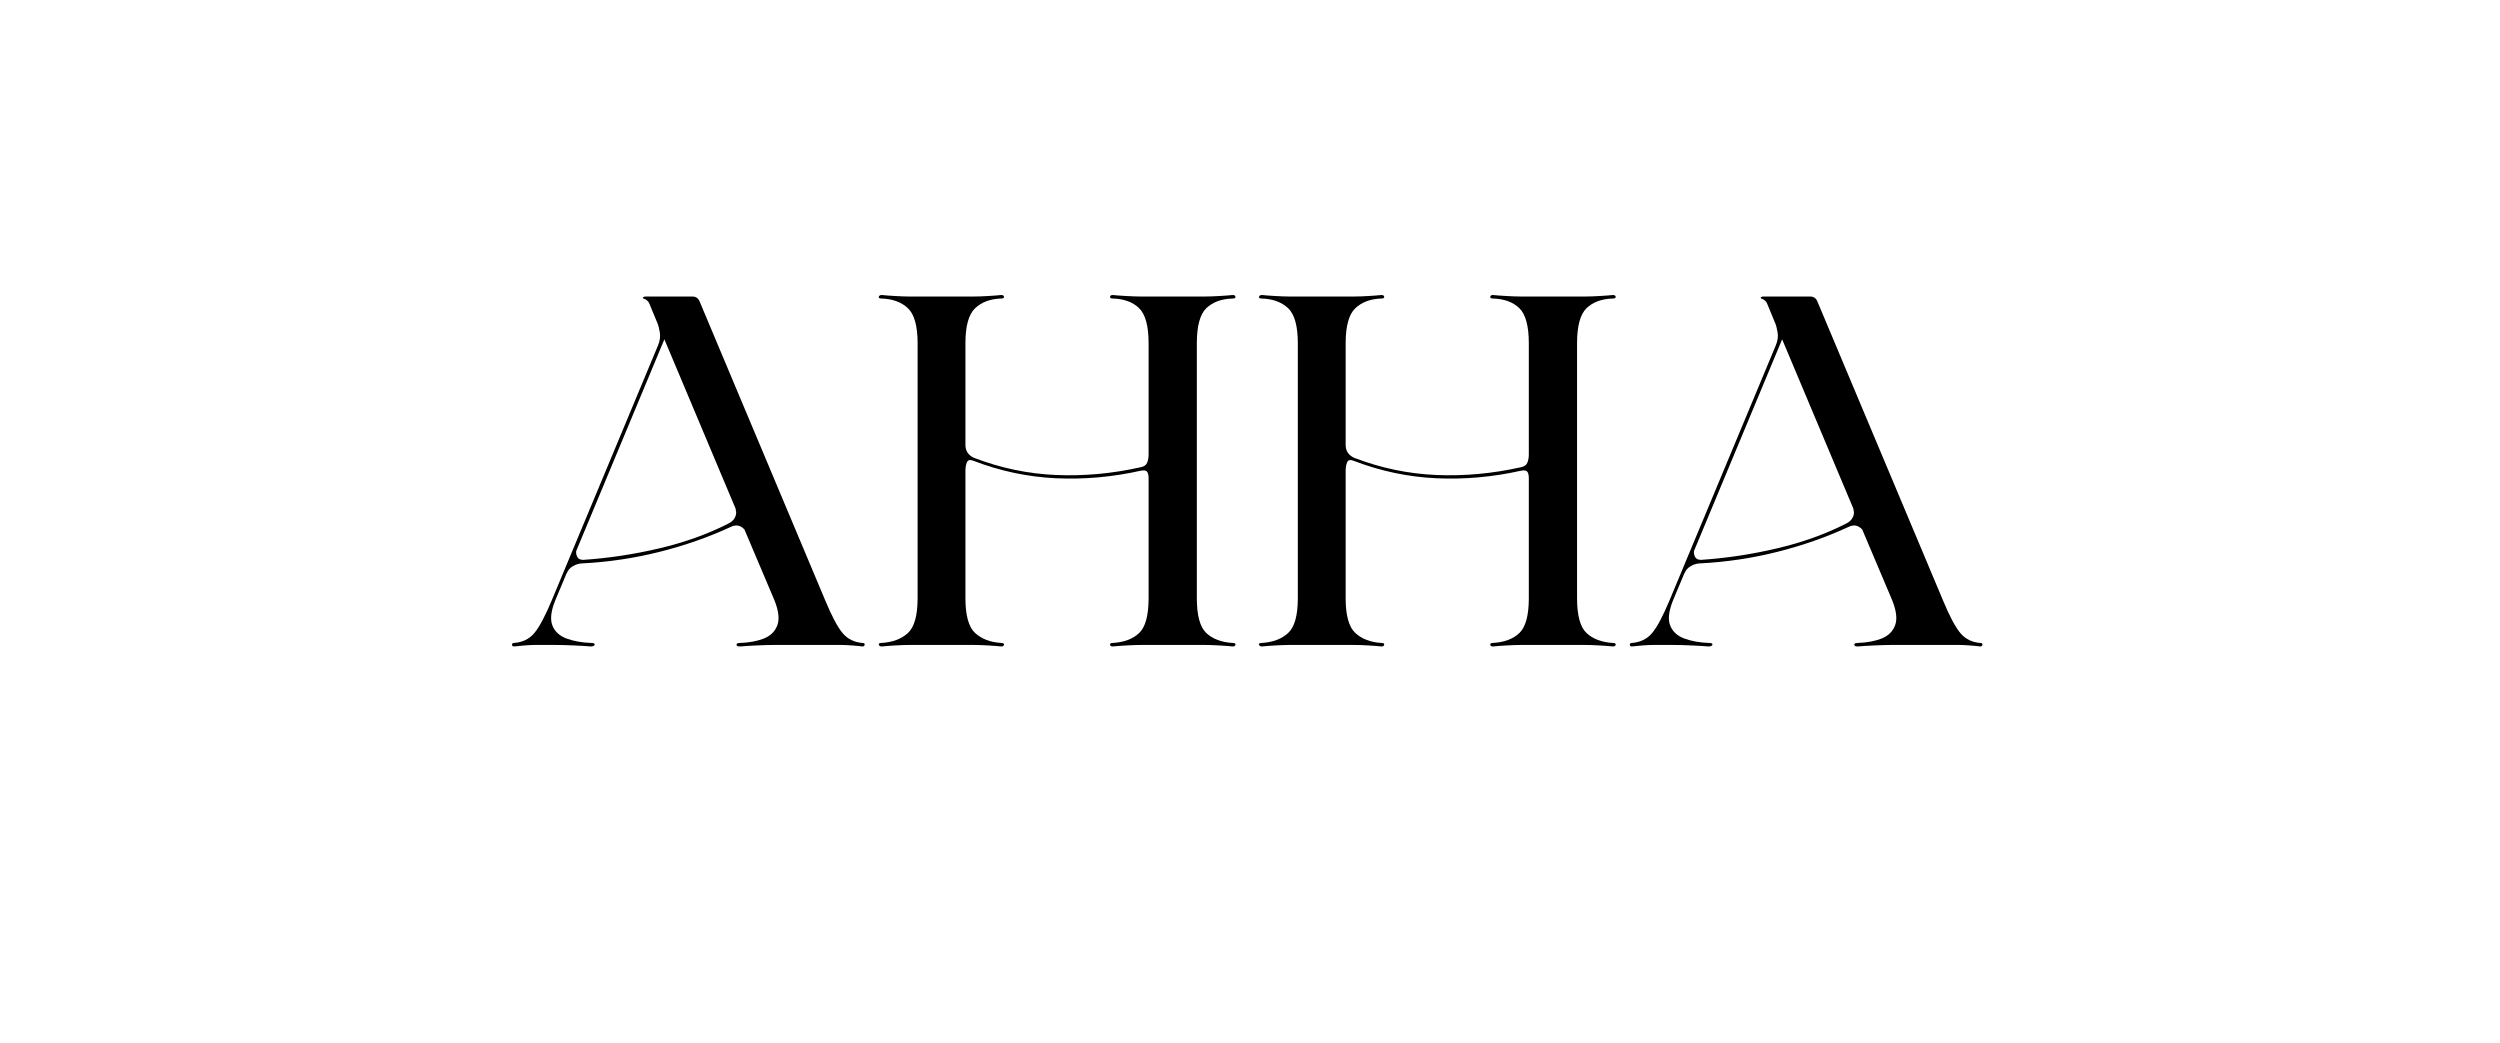
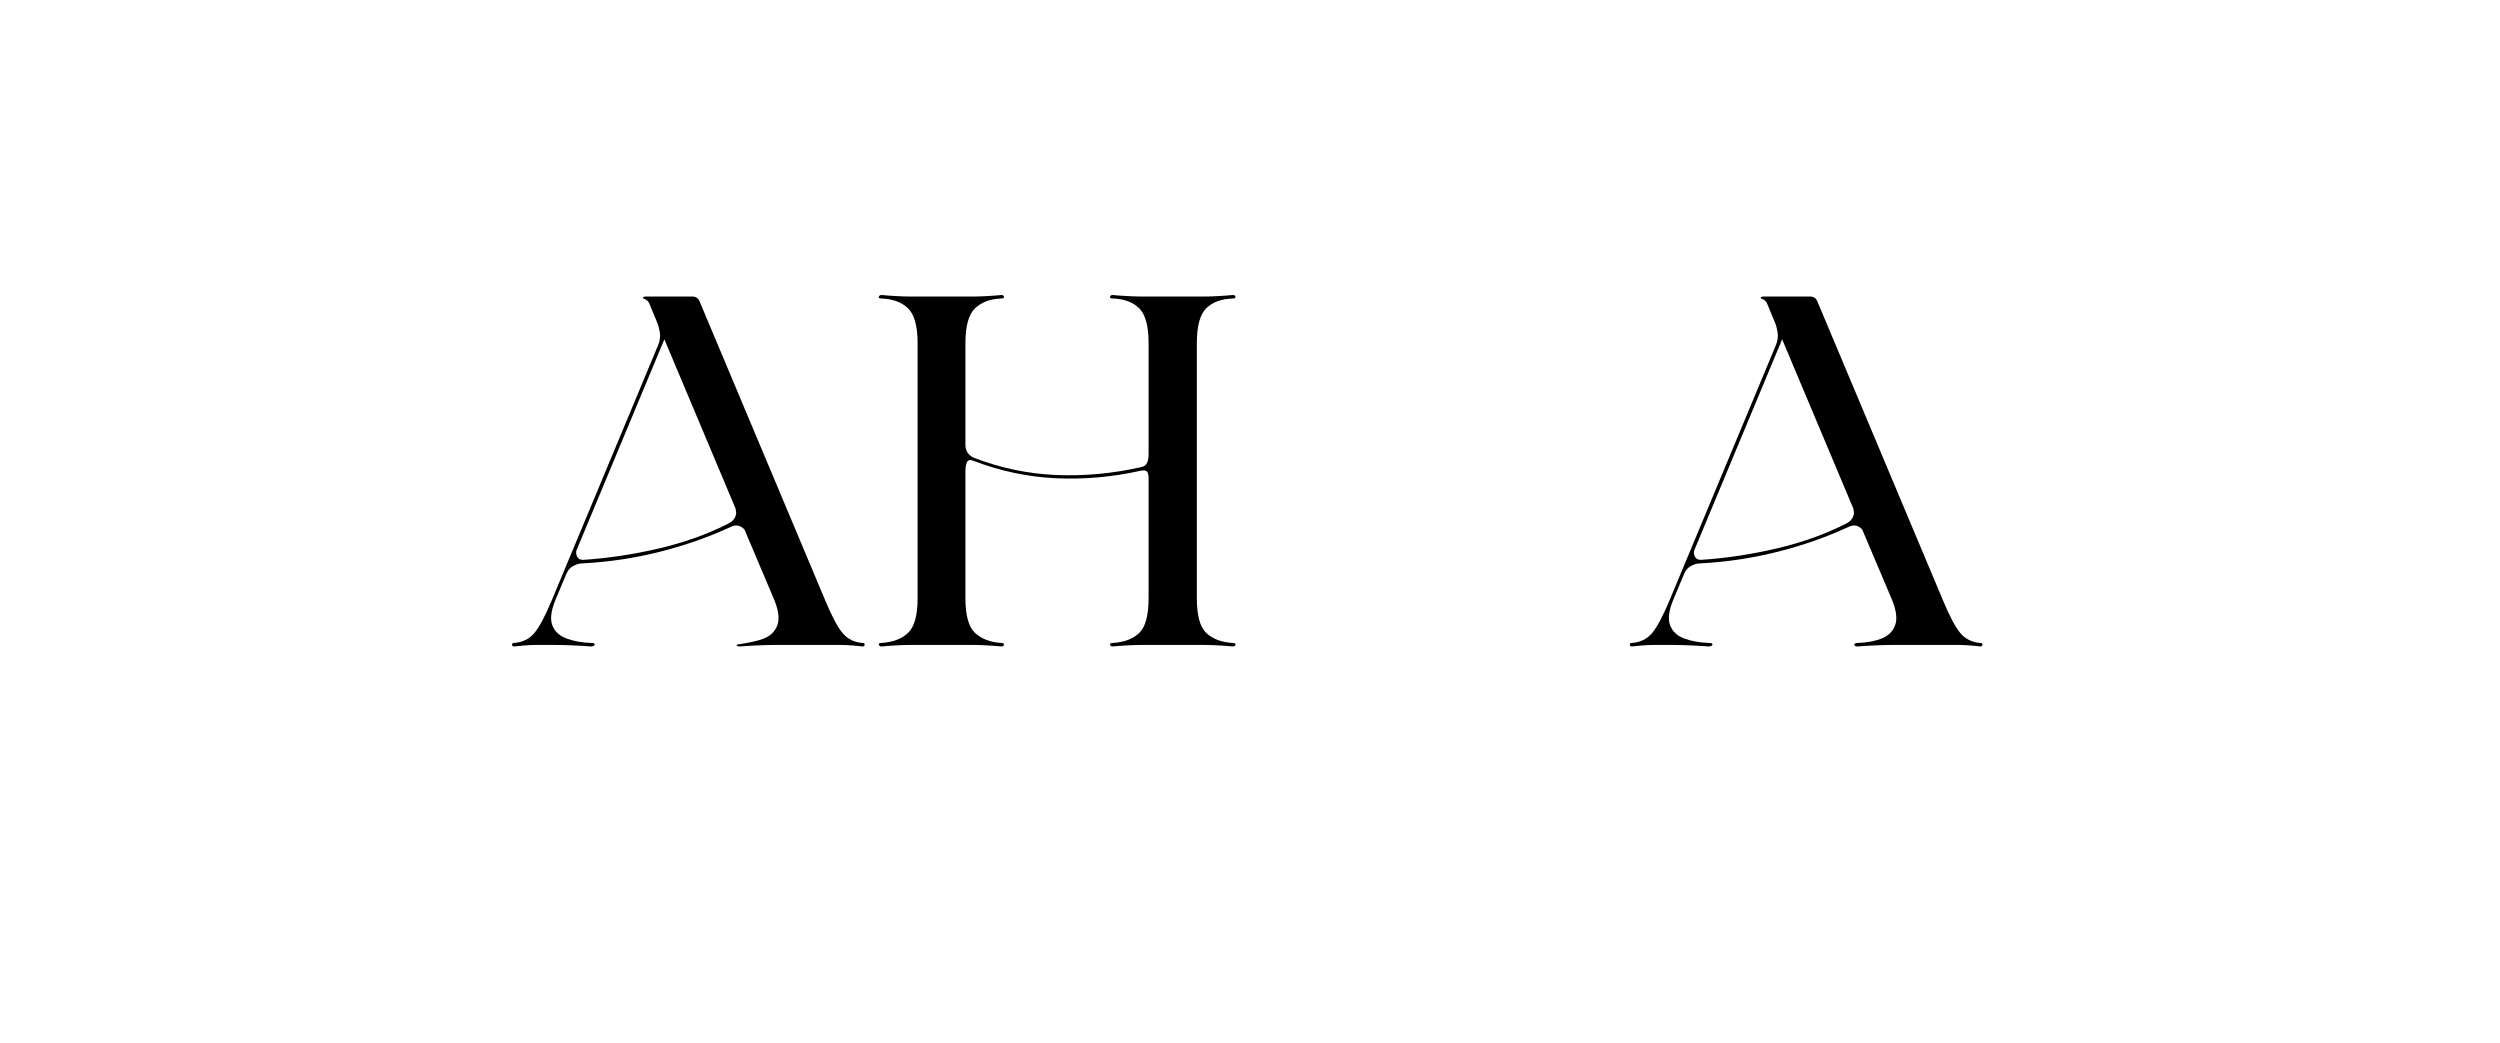
<svg xmlns="http://www.w3.org/2000/svg" width="623" zoomAndPan="magnify" viewBox="0 0 467.25 195" height="260" preserveAspectRatio="xMidYMid meet" version="1.0">
  <defs>
    <g />
  </defs>
  <g fill="#000000" fill-opacity="1">
    <g transform="translate(95.232, 120.543)">
      <g>
-         <path d="M 65.953 -0.375 C 66.266 -0.375 66.406 -0.266 66.375 -0.047 C 66.344 0.172 66.203 0.281 65.953 0.281 C 65.523 0.219 64.891 0.156 64.047 0.094 C 63.211 0.031 62.547 0 62.047 0 L 49.312 0 C 48.5 0 47.426 0.031 46.094 0.094 C 44.758 0.156 43.754 0.219 43.078 0.281 C 42.641 0.281 42.422 0.172 42.422 -0.047 C 42.422 -0.266 42.641 -0.375 43.078 -0.375 C 44.805 -0.438 46.289 -0.711 47.531 -1.203 C 48.781 -1.703 49.617 -2.523 50.047 -3.672 C 50.484 -4.816 50.301 -6.383 49.5 -8.375 L 43.906 -21.578 C 43.164 -22.391 42.301 -22.547 41.312 -22.047 C 37.156 -20.129 32.719 -18.578 28 -17.391 C 23.289 -16.211 18.516 -15.5 13.672 -15.25 C 13.055 -15.25 12.453 -15.078 11.859 -14.734 C 11.273 -14.398 10.891 -13.953 10.703 -13.391 L 10.703 -13.484 L 8.562 -8.375 C 7.75 -6.383 7.562 -4.816 8 -3.672 C 8.438 -2.523 9.32 -1.703 10.656 -1.203 C 11.988 -0.711 13.52 -0.438 15.25 -0.375 C 15.75 -0.375 15.969 -0.266 15.906 -0.047 C 15.844 0.172 15.598 0.281 15.172 0.281 C 14.484 0.219 13.457 0.156 12.094 0.094 C 10.727 0.031 9.613 0 8.75 0 L 4.75 0 C 4.25 0 3.594 0.031 2.781 0.094 C 1.977 0.156 1.332 0.219 0.844 0.281 C 0.594 0.281 0.469 0.172 0.469 -0.047 C 0.469 -0.266 0.594 -0.375 0.844 -0.375 C 2.445 -0.5 3.711 -1.117 4.641 -2.234 C 5.578 -3.348 6.664 -5.395 7.906 -8.375 L 27.719 -55.906 C 28.094 -56.781 28.219 -57.602 28.094 -58.375 C 27.969 -59.156 27.812 -59.758 27.625 -60.188 L 26.234 -63.547 C 26.047 -64.16 25.645 -64.562 25.031 -64.75 C 24.906 -64.812 24.891 -64.891 24.984 -64.984 C 25.078 -65.078 25.242 -65.125 25.484 -65.125 L 34.141 -65.125 C 34.828 -65.125 35.289 -64.812 35.531 -64.188 L 58.984 -8.375 C 60.223 -5.395 61.305 -3.348 62.234 -2.234 C 63.172 -1.117 64.41 -0.5 65.953 -0.375 Z M 40.938 -22.703 C 41.551 -23.016 41.969 -23.43 42.188 -23.953 C 42.406 -24.484 42.422 -24.93 42.234 -25.297 L 42.328 -25.297 L 28.938 -57.125 L 12.469 -17.578 C 12.406 -17.211 12.469 -16.844 12.656 -16.469 C 12.844 -16.094 13.211 -15.906 13.766 -15.906 C 18.484 -16.219 23.211 -16.93 27.953 -18.047 C 32.703 -19.16 37.031 -20.711 40.938 -22.703 Z M 40.938 -22.703 " />
+         <path d="M 65.953 -0.375 C 66.266 -0.375 66.406 -0.266 66.375 -0.047 C 66.344 0.172 66.203 0.281 65.953 0.281 C 65.523 0.219 64.891 0.156 64.047 0.094 C 63.211 0.031 62.547 0 62.047 0 L 49.312 0 C 48.5 0 47.426 0.031 46.094 0.094 C 44.758 0.156 43.754 0.219 43.078 0.281 C 42.641 0.281 42.422 0.172 42.422 -0.047 C 44.805 -0.438 46.289 -0.711 47.531 -1.203 C 48.781 -1.703 49.617 -2.523 50.047 -3.672 C 50.484 -4.816 50.301 -6.383 49.5 -8.375 L 43.906 -21.578 C 43.164 -22.391 42.301 -22.547 41.312 -22.047 C 37.156 -20.129 32.719 -18.578 28 -17.391 C 23.289 -16.211 18.516 -15.5 13.672 -15.25 C 13.055 -15.25 12.453 -15.078 11.859 -14.734 C 11.273 -14.398 10.891 -13.953 10.703 -13.391 L 10.703 -13.484 L 8.562 -8.375 C 7.75 -6.383 7.562 -4.816 8 -3.672 C 8.438 -2.523 9.32 -1.703 10.656 -1.203 C 11.988 -0.711 13.52 -0.438 15.25 -0.375 C 15.75 -0.375 15.969 -0.266 15.906 -0.047 C 15.844 0.172 15.598 0.281 15.172 0.281 C 14.484 0.219 13.457 0.156 12.094 0.094 C 10.727 0.031 9.613 0 8.75 0 L 4.75 0 C 4.25 0 3.594 0.031 2.781 0.094 C 1.977 0.156 1.332 0.219 0.844 0.281 C 0.594 0.281 0.469 0.172 0.469 -0.047 C 0.469 -0.266 0.594 -0.375 0.844 -0.375 C 2.445 -0.5 3.711 -1.117 4.641 -2.234 C 5.578 -3.348 6.664 -5.395 7.906 -8.375 L 27.719 -55.906 C 28.094 -56.781 28.219 -57.602 28.094 -58.375 C 27.969 -59.156 27.812 -59.758 27.625 -60.188 L 26.234 -63.547 C 26.047 -64.16 25.645 -64.562 25.031 -64.75 C 24.906 -64.812 24.891 -64.891 24.984 -64.984 C 25.078 -65.078 25.242 -65.125 25.484 -65.125 L 34.141 -65.125 C 34.828 -65.125 35.289 -64.812 35.531 -64.188 L 58.984 -8.375 C 60.223 -5.395 61.305 -3.348 62.234 -2.234 C 63.172 -1.117 64.41 -0.5 65.953 -0.375 Z M 40.938 -22.703 C 41.551 -23.016 41.969 -23.43 42.188 -23.953 C 42.406 -24.484 42.422 -24.93 42.234 -25.297 L 42.328 -25.297 L 28.938 -57.125 L 12.469 -17.578 C 12.406 -17.211 12.469 -16.844 12.656 -16.469 C 12.844 -16.094 13.211 -15.906 13.766 -15.906 C 18.484 -16.219 23.211 -16.93 27.953 -18.047 C 32.703 -19.16 37.031 -20.711 40.938 -22.703 Z M 40.938 -22.703 " />
      </g>
    </g>
  </g>
  <g fill="#000000" fill-opacity="1">
    <g transform="translate(162.017, 120.543)">
      <g>
        <path d="M 68.375 -0.375 C 68.75 -0.375 68.922 -0.266 68.891 -0.047 C 68.859 0.172 68.688 0.281 68.375 0.281 C 67.82 0.219 67 0.156 65.906 0.094 C 64.82 0.031 63.941 0 63.266 0 L 51.078 0 C 50.453 0 49.582 0.031 48.469 0.094 C 47.352 0.156 46.516 0.219 45.953 0.281 C 45.648 0.281 45.484 0.172 45.453 -0.047 C 45.422 -0.266 45.586 -0.375 45.953 -0.375 C 48.066 -0.5 49.711 -1.117 50.891 -2.234 C 52.066 -3.348 52.656 -5.52 52.656 -8.75 L 52.656 -31.172 C 52.656 -31.723 52.562 -32.125 52.375 -32.375 C 52.188 -32.625 51.785 -32.688 51.172 -32.562 C 45.898 -31.383 40.625 -30.914 35.344 -31.156 C 30.07 -31.406 24.926 -32.492 19.906 -34.422 C 19.289 -34.672 18.891 -34.578 18.703 -34.141 C 18.516 -33.703 18.422 -33.176 18.422 -32.562 L 18.422 -8.75 C 18.422 -5.52 19.023 -3.348 20.234 -2.234 C 21.441 -1.117 23.07 -0.5 25.125 -0.375 C 25.488 -0.375 25.656 -0.266 25.625 -0.047 C 25.594 0.172 25.426 0.281 25.125 0.281 C 24.562 0.219 23.754 0.156 22.703 0.094 C 21.648 0.031 20.781 0 20.094 0 L 7.812 0 C 7.195 0 6.344 0.031 5.25 0.094 C 4.164 0.156 3.348 0.219 2.797 0.281 C 2.484 0.281 2.297 0.172 2.234 -0.047 C 2.172 -0.266 2.328 -0.375 2.703 -0.375 C 4.805 -0.5 6.461 -1.117 7.672 -2.234 C 8.879 -3.348 9.484 -5.52 9.484 -8.75 L 9.484 -56.375 C 9.484 -59.602 8.879 -61.789 7.672 -62.938 C 6.461 -64.082 4.805 -64.688 2.703 -64.75 C 2.328 -64.75 2.172 -64.859 2.234 -65.078 C 2.297 -65.297 2.484 -65.406 2.797 -65.406 C 3.348 -65.344 4.164 -65.281 5.25 -65.219 C 6.344 -65.156 7.195 -65.125 7.812 -65.125 L 20.094 -65.125 C 20.781 -65.125 21.648 -65.156 22.703 -65.219 C 23.754 -65.281 24.562 -65.344 25.125 -65.406 C 25.426 -65.406 25.594 -65.297 25.625 -65.078 C 25.656 -64.859 25.488 -64.75 25.125 -64.75 C 23.07 -64.688 21.441 -64.082 20.234 -62.938 C 19.023 -61.789 18.422 -59.602 18.422 -56.375 L 18.422 -37.406 C 18.422 -36.281 18.945 -35.473 20 -34.984 C 25.02 -33.055 30.148 -31.984 35.391 -31.766 C 40.641 -31.547 45.898 -32.031 51.172 -33.219 C 51.785 -33.332 52.188 -33.609 52.375 -34.047 C 52.562 -34.484 52.656 -35.008 52.656 -35.625 L 52.656 -56.375 C 52.656 -59.602 52.066 -61.789 50.891 -62.938 C 49.711 -64.082 48.066 -64.688 45.953 -64.75 C 45.586 -64.75 45.422 -64.859 45.453 -65.078 C 45.484 -65.297 45.648 -65.406 45.953 -65.406 C 46.516 -65.344 47.352 -65.281 48.469 -65.219 C 49.582 -65.156 50.453 -65.125 51.078 -65.125 L 63.266 -65.125 C 63.941 -65.125 64.82 -65.156 65.906 -65.219 C 67 -65.281 67.82 -65.344 68.375 -65.406 C 68.688 -65.406 68.859 -65.297 68.891 -65.078 C 68.922 -64.859 68.75 -64.75 68.375 -64.75 C 66.27 -64.688 64.625 -64.082 63.438 -62.938 C 62.258 -61.789 61.672 -59.602 61.672 -56.375 L 61.672 -8.75 C 61.672 -5.52 62.258 -3.348 63.438 -2.234 C 64.625 -1.117 66.27 -0.5 68.375 -0.375 Z M 68.375 -0.375 " />
      </g>
    </g>
  </g>
  <g fill="#000000" fill-opacity="1">
    <g transform="translate(233.08, 120.543)">
      <g>
-         <path d="M 68.375 -0.375 C 68.75 -0.375 68.922 -0.266 68.891 -0.047 C 68.859 0.172 68.688 0.281 68.375 0.281 C 67.82 0.219 67 0.156 65.906 0.094 C 64.82 0.031 63.941 0 63.266 0 L 51.078 0 C 50.453 0 49.582 0.031 48.469 0.094 C 47.352 0.156 46.516 0.219 45.953 0.281 C 45.648 0.281 45.484 0.172 45.453 -0.047 C 45.422 -0.266 45.586 -0.375 45.953 -0.375 C 48.066 -0.5 49.711 -1.117 50.891 -2.234 C 52.066 -3.348 52.656 -5.52 52.656 -8.75 L 52.656 -31.172 C 52.656 -31.723 52.562 -32.125 52.375 -32.375 C 52.188 -32.625 51.785 -32.688 51.172 -32.562 C 45.898 -31.383 40.625 -30.914 35.344 -31.156 C 30.07 -31.406 24.926 -32.492 19.906 -34.422 C 19.289 -34.672 18.891 -34.578 18.703 -34.141 C 18.516 -33.703 18.422 -33.176 18.422 -32.562 L 18.422 -8.75 C 18.422 -5.52 19.023 -3.348 20.234 -2.234 C 21.441 -1.117 23.07 -0.5 25.125 -0.375 C 25.488 -0.375 25.656 -0.266 25.625 -0.047 C 25.594 0.172 25.426 0.281 25.125 0.281 C 24.562 0.219 23.754 0.156 22.703 0.094 C 21.648 0.031 20.781 0 20.094 0 L 7.812 0 C 7.195 0 6.344 0.031 5.25 0.094 C 4.164 0.156 3.348 0.219 2.797 0.281 C 2.484 0.281 2.297 0.172 2.234 -0.047 C 2.172 -0.266 2.328 -0.375 2.703 -0.375 C 4.805 -0.5 6.461 -1.117 7.672 -2.234 C 8.879 -3.348 9.484 -5.52 9.484 -8.75 L 9.484 -56.375 C 9.484 -59.602 8.879 -61.789 7.672 -62.938 C 6.461 -64.082 4.805 -64.688 2.703 -64.75 C 2.328 -64.75 2.172 -64.859 2.234 -65.078 C 2.297 -65.297 2.484 -65.406 2.797 -65.406 C 3.348 -65.344 4.164 -65.281 5.25 -65.219 C 6.344 -65.156 7.195 -65.125 7.812 -65.125 L 20.094 -65.125 C 20.781 -65.125 21.648 -65.156 22.703 -65.219 C 23.754 -65.281 24.562 -65.344 25.125 -65.406 C 25.426 -65.406 25.594 -65.297 25.625 -65.078 C 25.656 -64.859 25.488 -64.75 25.125 -64.75 C 23.07 -64.688 21.441 -64.082 20.234 -62.938 C 19.023 -61.789 18.422 -59.602 18.422 -56.375 L 18.422 -37.406 C 18.422 -36.281 18.945 -35.473 20 -34.984 C 25.02 -33.055 30.148 -31.984 35.391 -31.766 C 40.641 -31.547 45.898 -32.031 51.172 -33.219 C 51.785 -33.332 52.188 -33.609 52.375 -34.047 C 52.562 -34.484 52.656 -35.008 52.656 -35.625 L 52.656 -56.375 C 52.656 -59.602 52.066 -61.789 50.891 -62.938 C 49.711 -64.082 48.066 -64.688 45.953 -64.75 C 45.586 -64.75 45.422 -64.859 45.453 -65.078 C 45.484 -65.297 45.648 -65.406 45.953 -65.406 C 46.516 -65.344 47.352 -65.281 48.469 -65.219 C 49.582 -65.156 50.453 -65.125 51.078 -65.125 L 63.266 -65.125 C 63.941 -65.125 64.82 -65.156 65.906 -65.219 C 67 -65.281 67.82 -65.344 68.375 -65.406 C 68.688 -65.406 68.859 -65.297 68.891 -65.078 C 68.922 -64.859 68.75 -64.75 68.375 -64.75 C 66.27 -64.688 64.625 -64.082 63.438 -62.938 C 62.258 -61.789 61.672 -59.602 61.672 -56.375 L 61.672 -8.75 C 61.672 -5.52 62.258 -3.348 63.438 -2.234 C 64.625 -1.117 66.27 -0.5 68.375 -0.375 Z M 68.375 -0.375 " />
-       </g>
+         </g>
    </g>
  </g>
  <g fill="#000000" fill-opacity="1">
    <g transform="translate(304.144, 120.543)">
      <g>
        <path d="M 65.953 -0.375 C 66.266 -0.375 66.406 -0.266 66.375 -0.047 C 66.344 0.172 66.203 0.281 65.953 0.281 C 65.523 0.219 64.891 0.156 64.047 0.094 C 63.211 0.031 62.547 0 62.047 0 L 49.312 0 C 48.5 0 47.426 0.031 46.094 0.094 C 44.758 0.156 43.754 0.219 43.078 0.281 C 42.641 0.281 42.422 0.172 42.422 -0.047 C 42.422 -0.266 42.641 -0.375 43.078 -0.375 C 44.805 -0.438 46.289 -0.711 47.531 -1.203 C 48.781 -1.703 49.617 -2.523 50.047 -3.672 C 50.484 -4.816 50.301 -6.383 49.5 -8.375 L 43.906 -21.578 C 43.164 -22.391 42.301 -22.547 41.312 -22.047 C 37.156 -20.129 32.719 -18.578 28 -17.391 C 23.289 -16.211 18.516 -15.5 13.672 -15.25 C 13.055 -15.25 12.453 -15.078 11.859 -14.734 C 11.273 -14.398 10.891 -13.953 10.703 -13.391 L 10.703 -13.484 L 8.562 -8.375 C 7.75 -6.383 7.562 -4.816 8 -3.672 C 8.438 -2.523 9.32 -1.703 10.656 -1.203 C 11.988 -0.711 13.52 -0.438 15.25 -0.375 C 15.75 -0.375 15.969 -0.266 15.906 -0.047 C 15.844 0.172 15.598 0.281 15.172 0.281 C 14.484 0.219 13.457 0.156 12.094 0.094 C 10.727 0.031 9.613 0 8.75 0 L 4.75 0 C 4.25 0 3.594 0.031 2.781 0.094 C 1.977 0.156 1.332 0.219 0.844 0.281 C 0.594 0.281 0.469 0.172 0.469 -0.047 C 0.469 -0.266 0.594 -0.375 0.844 -0.375 C 2.445 -0.5 3.711 -1.117 4.641 -2.234 C 5.578 -3.348 6.664 -5.395 7.906 -8.375 L 27.719 -55.906 C 28.094 -56.781 28.219 -57.602 28.094 -58.375 C 27.969 -59.156 27.812 -59.758 27.625 -60.188 L 26.234 -63.547 C 26.047 -64.16 25.645 -64.562 25.031 -64.75 C 24.906 -64.812 24.891 -64.891 24.984 -64.984 C 25.078 -65.078 25.242 -65.125 25.484 -65.125 L 34.141 -65.125 C 34.828 -65.125 35.289 -64.812 35.531 -64.188 L 58.984 -8.375 C 60.223 -5.395 61.305 -3.348 62.234 -2.234 C 63.172 -1.117 64.41 -0.5 65.953 -0.375 Z M 40.938 -22.703 C 41.551 -23.016 41.969 -23.43 42.188 -23.953 C 42.406 -24.484 42.422 -24.93 42.234 -25.297 L 42.328 -25.297 L 28.938 -57.125 L 12.469 -17.578 C 12.406 -17.211 12.469 -16.844 12.656 -16.469 C 12.844 -16.094 13.211 -15.906 13.766 -15.906 C 18.484 -16.219 23.211 -16.93 27.953 -18.047 C 32.703 -19.16 37.031 -20.711 40.938 -22.703 Z M 40.938 -22.703 " />
      </g>
    </g>
  </g>
</svg>